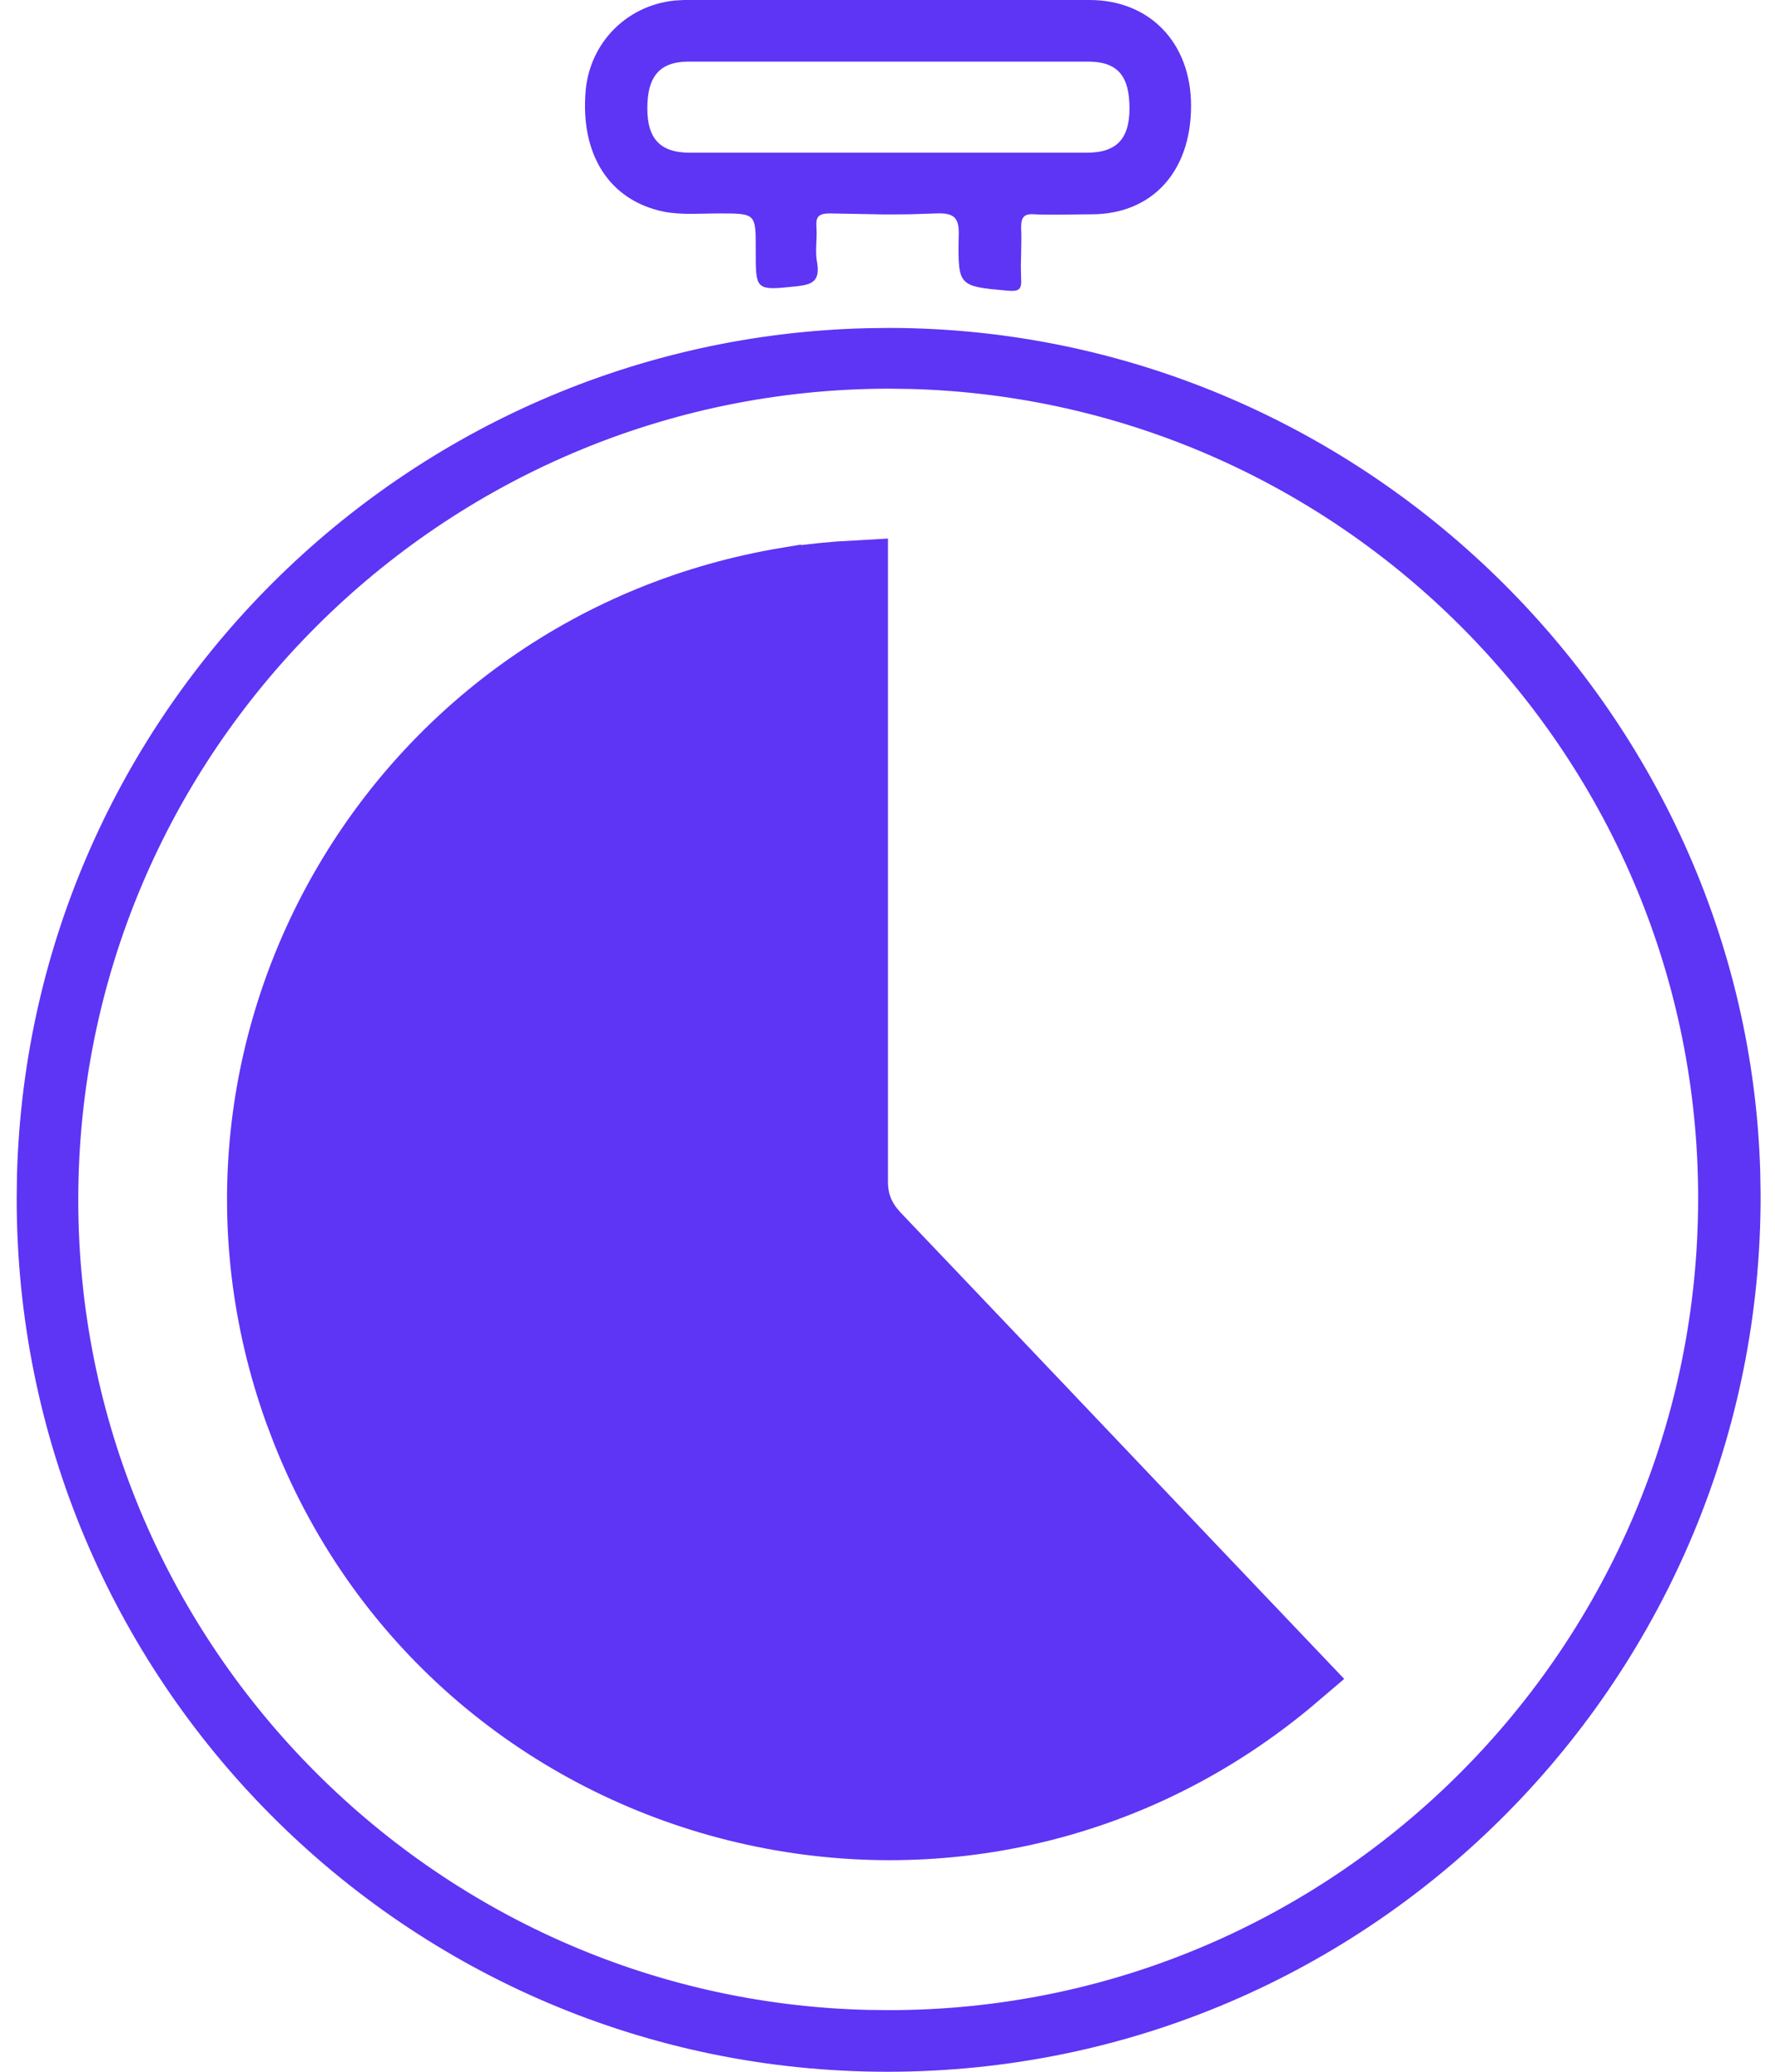
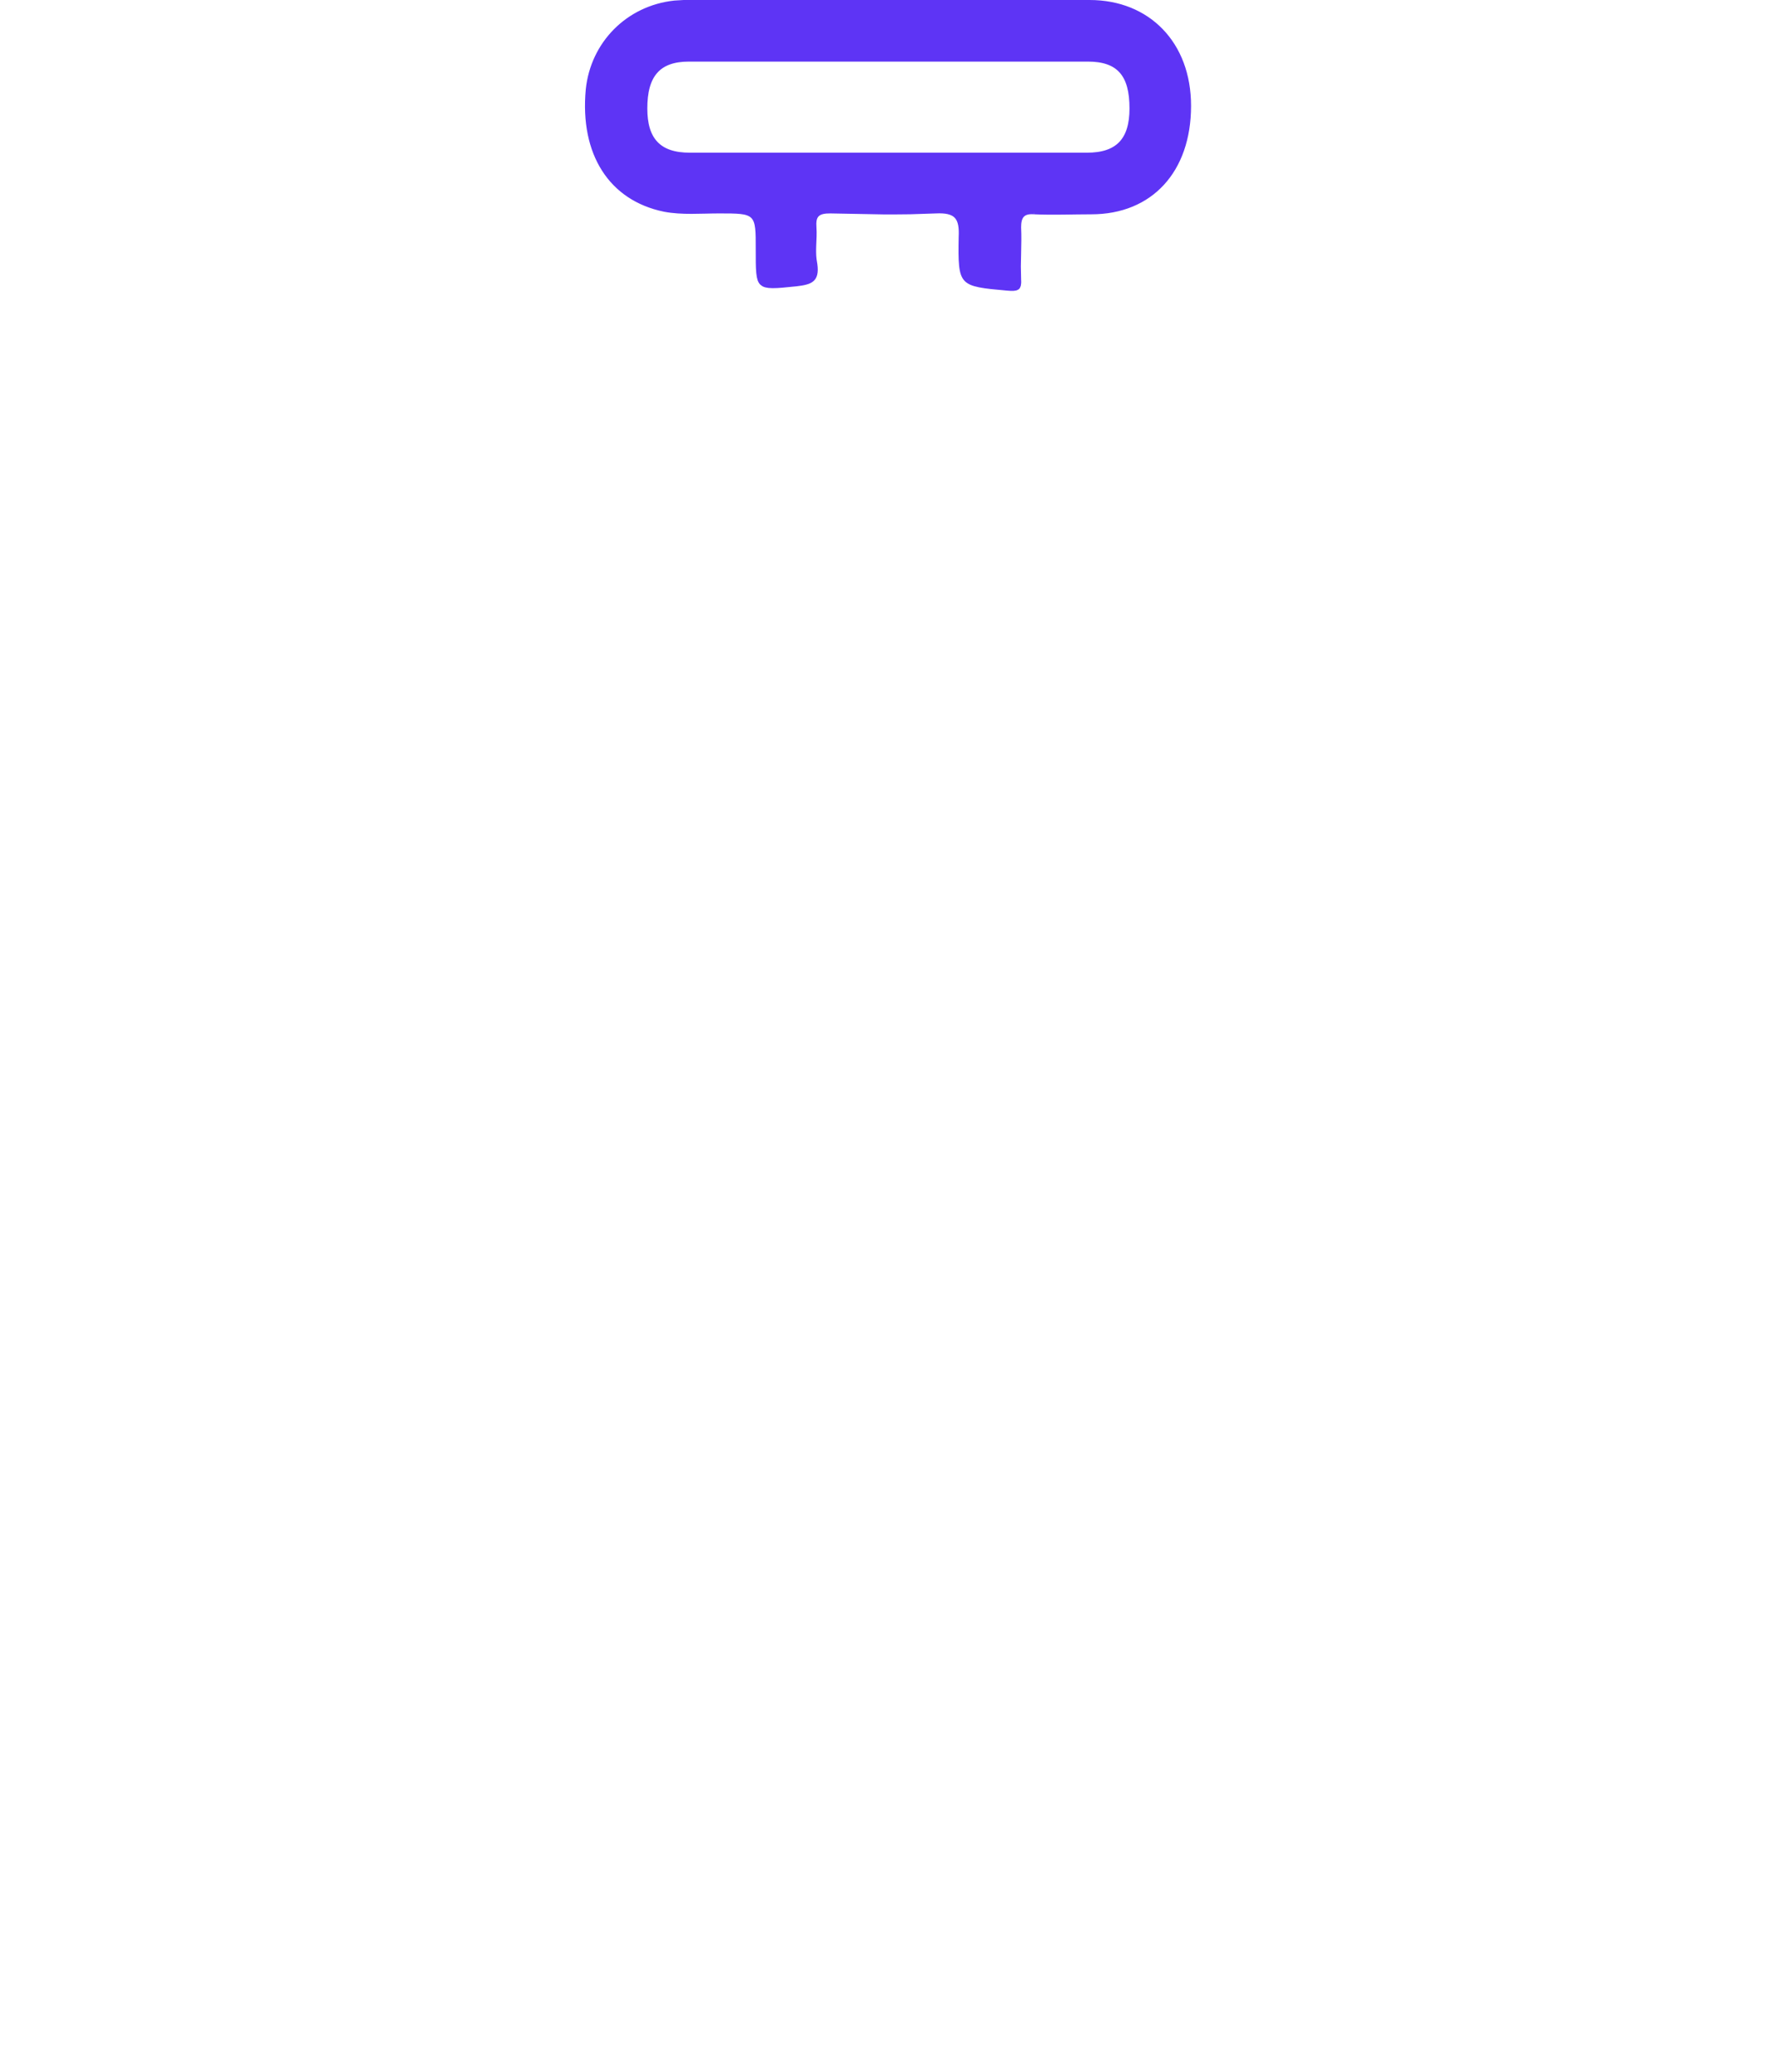
<svg xmlns="http://www.w3.org/2000/svg" width="54" height="63" viewBox="0 0 54 63" fill="none">
-   <path d="M27.074 10.104C41.312 10.13 53.007 21.628 53.419 35.633L53.43 36.302C53.482 50.819 41.748 62.868 26.995 62.868C12.427 62.867 0.613 51.002 0.64 36.407L0.649 35.727C1.031 21.725 12.389 10.442 26.395 10.112L27.074 10.104ZM27.021 11.687C13.362 11.713 2.249 22.826 2.249 36.486C2.249 49.932 13.043 60.936 26.41 61.251L27.048 61.258C40.708 61.258 51.794 50.118 51.794 36.433C51.794 23.013 41.026 12.034 27.66 11.695L27.021 11.687Z" fill="#5E34F5" stroke="#5E34F5" stroke-width="0.264" />
  <path d="M33.148 0.132C34.026 0.132 34.762 0.443 35.279 0.979C35.797 1.515 36.103 2.285 36.103 3.219C36.103 4.195 35.814 4.986 35.313 5.53C34.814 6.074 34.092 6.385 33.201 6.385C32.614 6.385 32.045 6.411 31.47 6.385H31.471C31.3 6.371 31.147 6.394 31.046 6.507C30.951 6.613 30.933 6.765 30.933 6.912V6.919C30.945 7.177 30.939 7.436 30.933 7.7C30.929 7.832 30.926 7.965 30.925 8.099L30.933 8.502V8.505C30.945 8.67 30.913 8.693 30.909 8.695C30.902 8.7 30.882 8.709 30.836 8.712C30.79 8.715 30.732 8.713 30.653 8.706H30.652C30.281 8.673 30.011 8.649 29.811 8.608C29.609 8.568 29.502 8.516 29.436 8.445C29.372 8.375 29.329 8.264 29.309 8.061C29.288 7.857 29.29 7.585 29.297 7.209C29.31 6.934 29.29 6.696 29.148 6.54C29.002 6.38 28.766 6.345 28.473 6.358L27.681 6.384C27.415 6.388 27.149 6.389 26.881 6.388L25.264 6.358H25.261C25.092 6.358 24.928 6.374 24.82 6.477C24.735 6.557 24.706 6.67 24.703 6.794L24.707 6.922C24.72 7.097 24.707 7.27 24.7 7.461C24.695 7.601 24.693 7.748 24.711 7.897L24.735 8.048C24.77 8.301 24.72 8.399 24.66 8.45C24.625 8.481 24.573 8.507 24.496 8.527C24.458 8.538 24.416 8.546 24.369 8.554L24.216 8.575C23.897 8.608 23.671 8.632 23.505 8.631C23.336 8.63 23.264 8.601 23.227 8.566C23.188 8.531 23.155 8.459 23.139 8.289C23.122 8.121 23.123 7.892 23.123 7.571C23.123 7.304 23.124 7.093 23.105 6.932C23.087 6.771 23.048 6.631 22.945 6.531C22.843 6.432 22.701 6.394 22.538 6.376C22.373 6.358 22.157 6.358 21.884 6.358C21.314 6.358 20.758 6.41 20.221 6.308H20.222C19.423 6.143 18.815 5.727 18.427 5.119C18.037 4.51 17.862 3.697 17.952 2.73C18.094 1.358 19.144 0.298 20.523 0.149L20.804 0.132H33.148ZM20.96 1.741C20.491 1.741 20.131 1.859 19.892 2.133C19.656 2.403 19.561 2.798 19.561 3.298C19.561 3.775 19.663 4.152 19.908 4.408C20.154 4.666 20.52 4.775 20.986 4.775H33.069C33.536 4.775 33.901 4.666 34.148 4.408C34.392 4.152 34.494 3.775 34.494 3.298C34.494 2.785 34.401 2.389 34.164 2.122C33.924 1.851 33.562 1.741 33.096 1.741H20.96Z" fill="#5E34F5" stroke="#5E34F5" stroke-width="0.264" />
-   <path d="M26.014 35.932C26.014 36.216 26.055 36.505 26.171 36.795C26.257 37.01 26.372 37.198 26.505 37.366L26.643 37.528L26.65 37.537L26.659 37.546C28.822 39.814 30.978 42.082 33.135 44.351C35.234 46.56 37.335 48.769 39.441 50.979C29.439 59.512 14.067 55.639 9.261 43.515L9.038 42.927C5.006 31.679 12.163 19.576 23.992 17.636L23.993 17.637C24.676 17.536 25.341 17.468 26.014 17.432V35.932Z" fill="#5E34F5" stroke="#5E34F5" stroke-width="2" />
</svg>